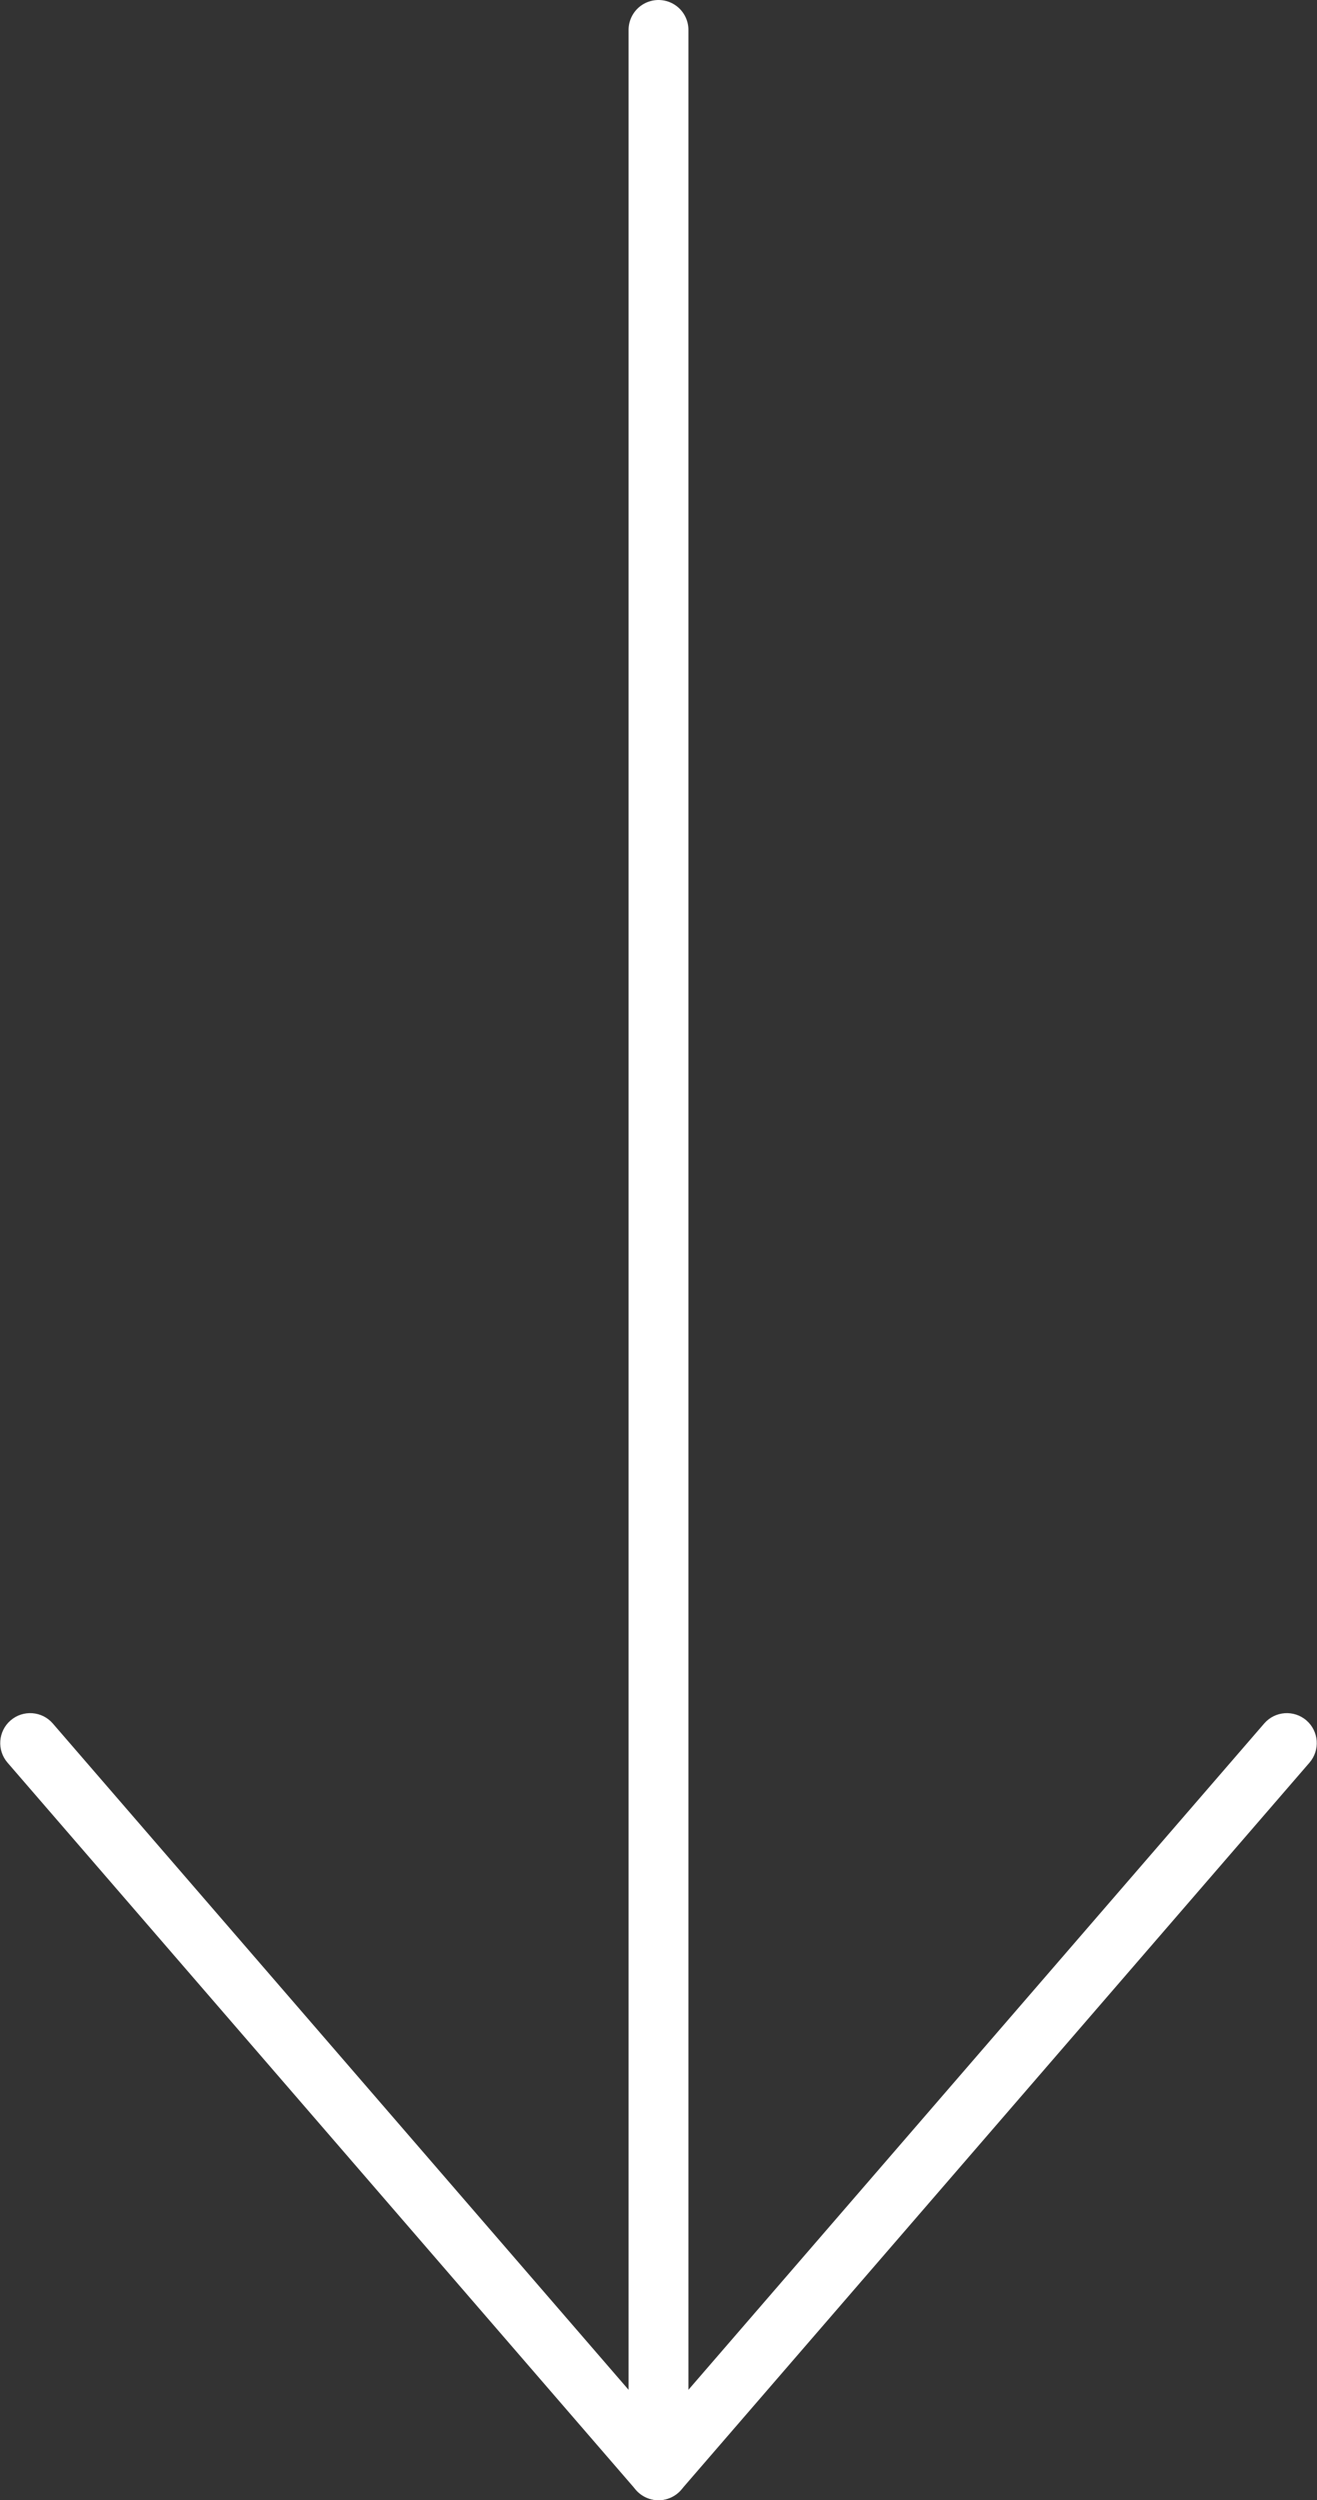
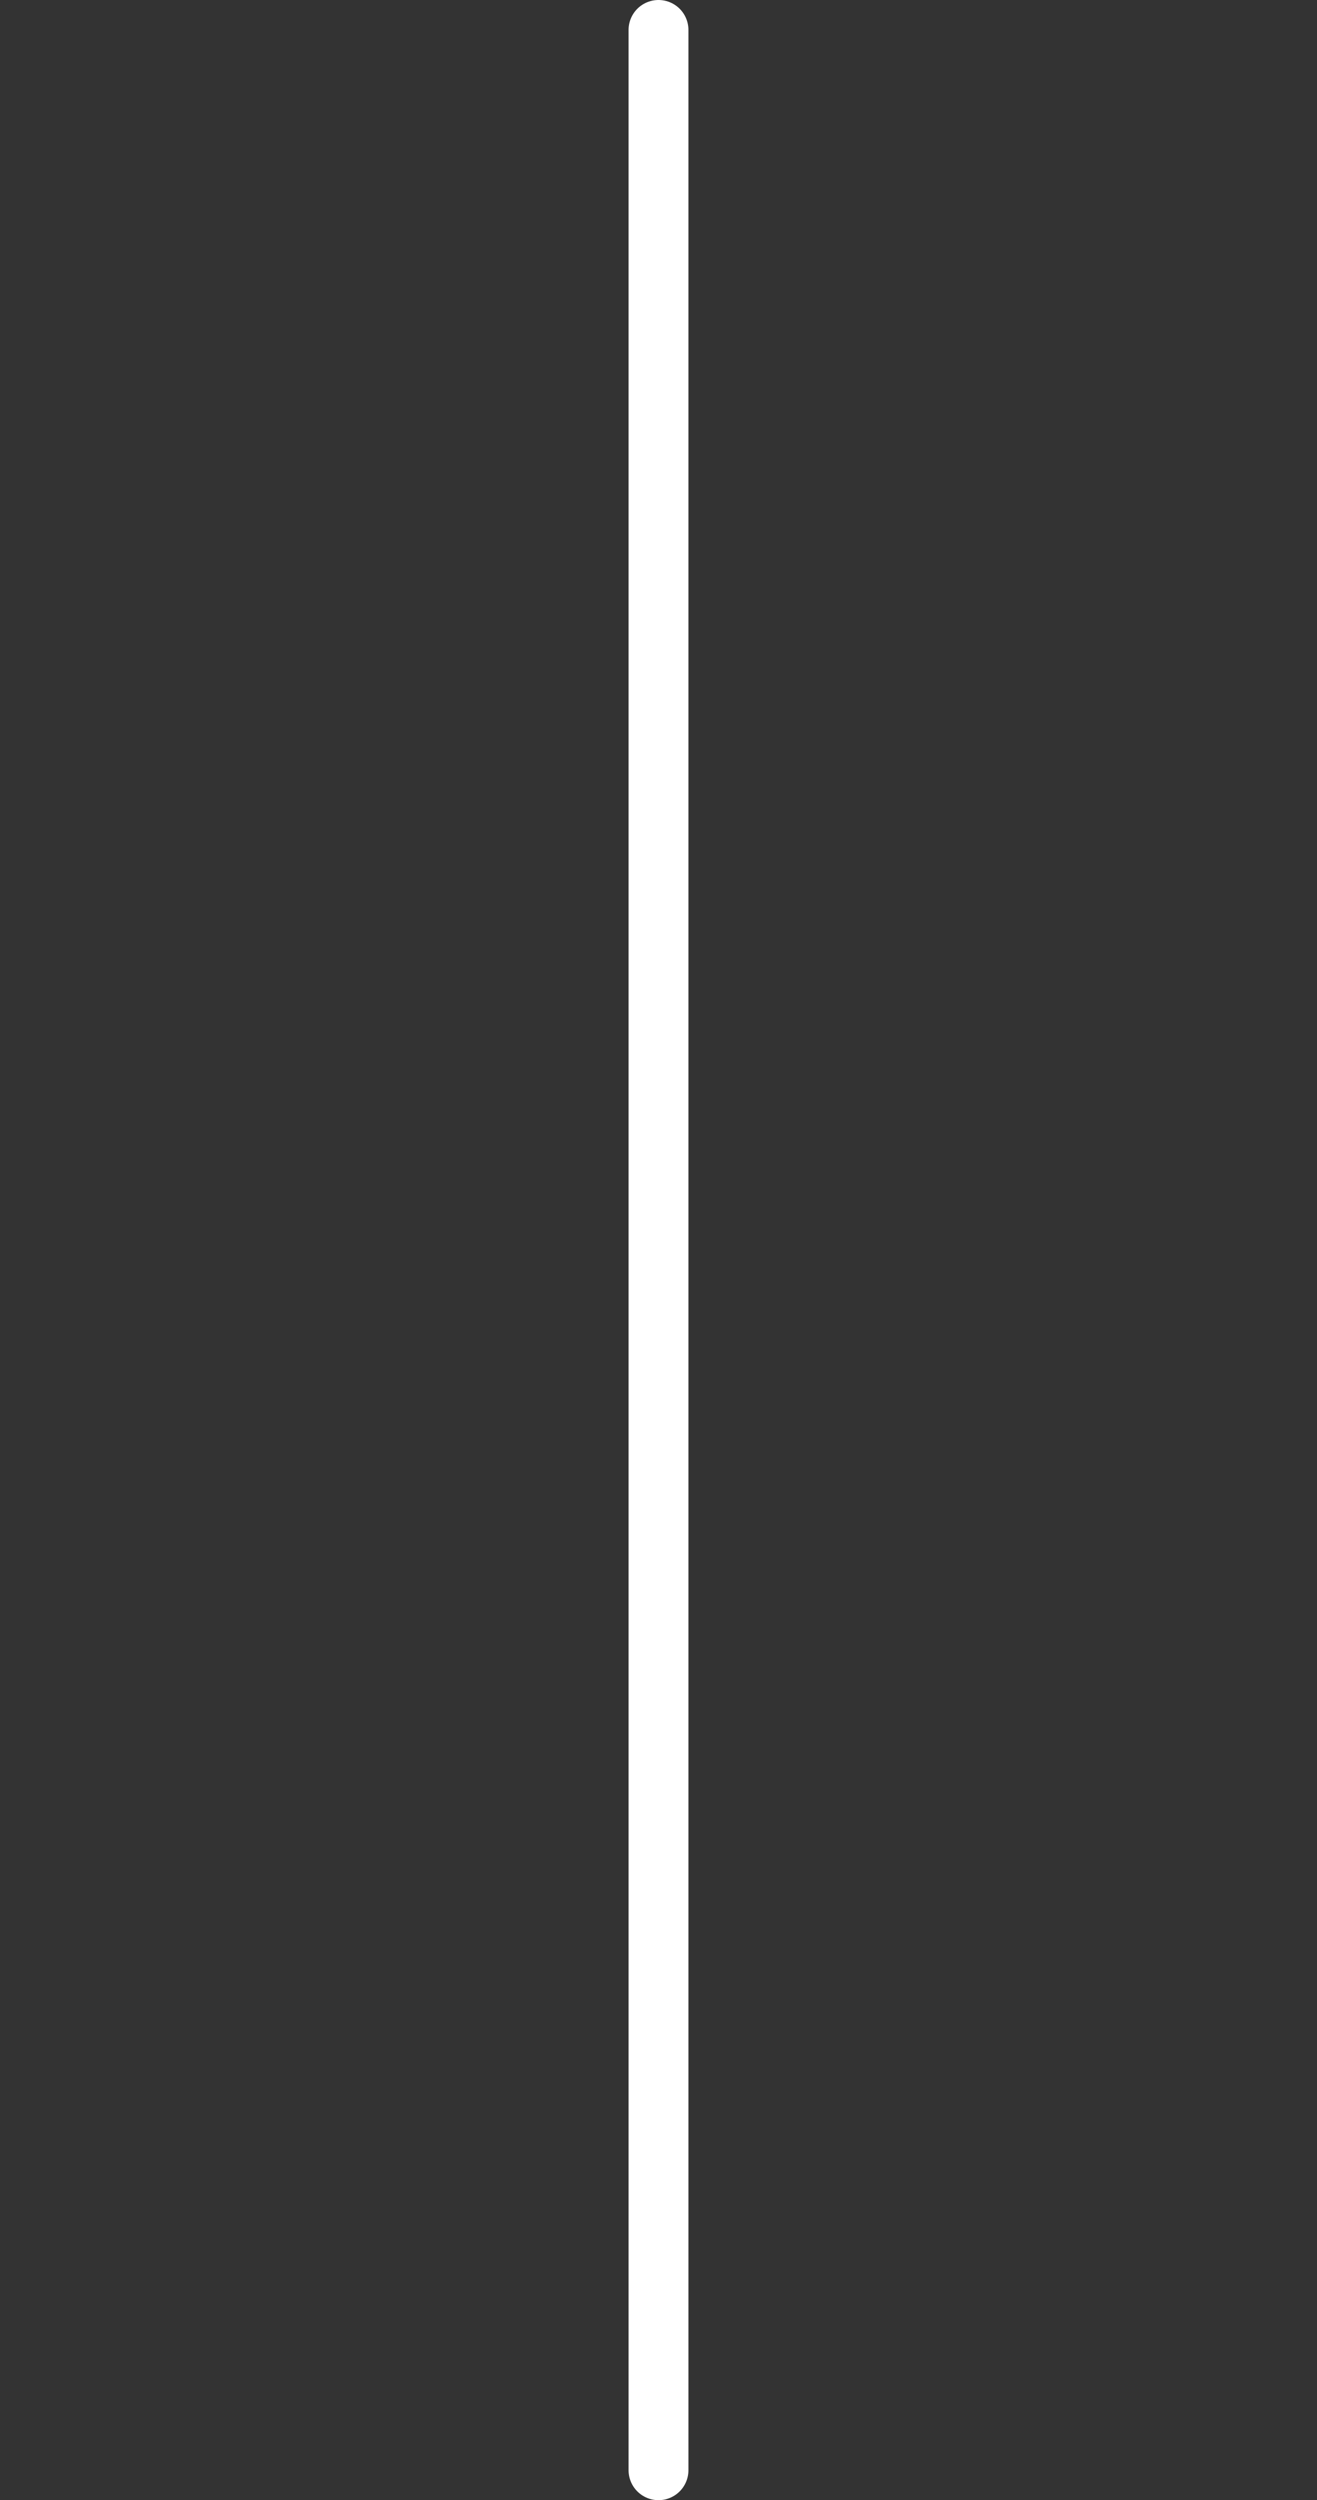
<svg xmlns="http://www.w3.org/2000/svg" width="88" height="167" viewBox="0 0 88 167" fill="none">
  <rect x="0" y="0" width="88" height="167" fill="#333333" stroke="none" />
  <path d="M44 2L44 165" stroke="white" stroke-width="4" stroke-linecap="round" />
-   <path d="M3.528 115.121C2.806 114.286 1.543 114.194 0.707 114.916C-0.128 115.639 -0.22 116.902 0.502 117.737L3.528 115.121ZM44 165L42.487 166.308C42.867 166.747 43.419 167 44 167C44.581 167 45.133 166.747 45.513 166.308L44 165ZM87.498 117.737C88.22 116.902 88.128 115.639 87.293 114.916C86.457 114.194 85.194 114.286 84.472 115.121L87.498 117.737ZM0.502 117.737L42.487 166.308L45.513 163.692L3.528 115.121L0.502 117.737ZM84.472 115.121L42.487 163.692L45.513 166.308L87.498 117.737L84.472 115.121Z" fill="white" />
</svg>